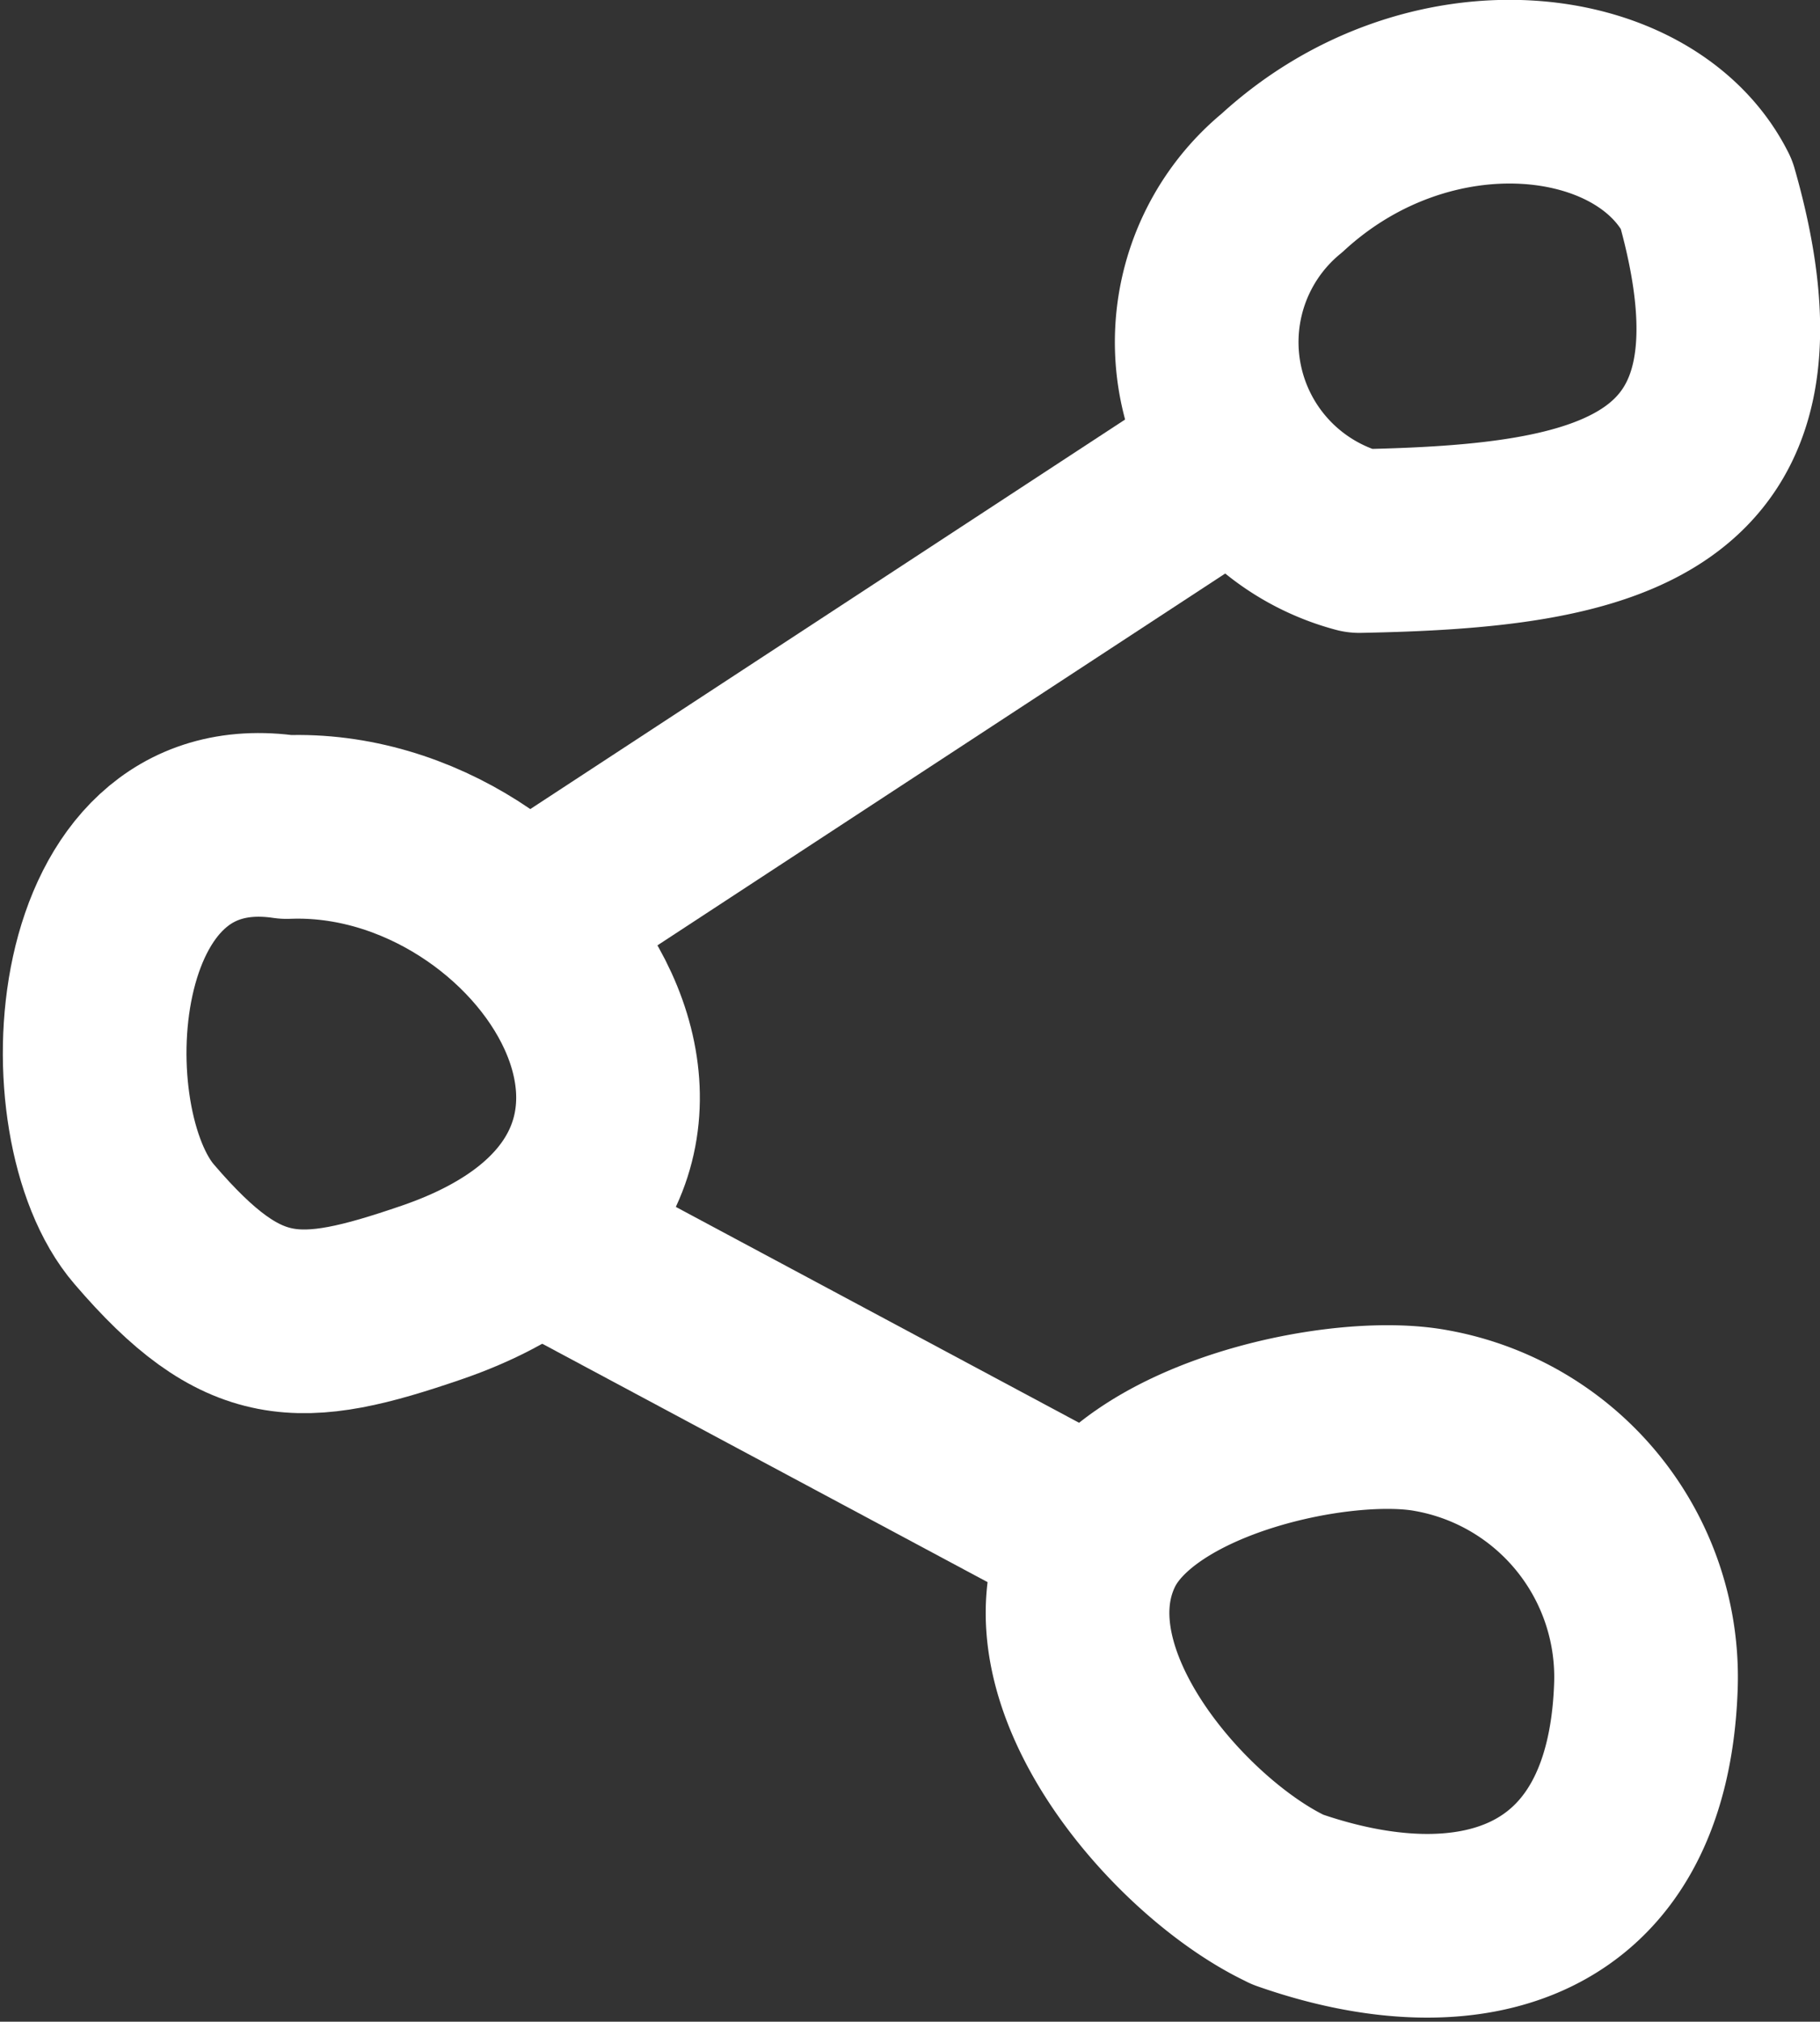
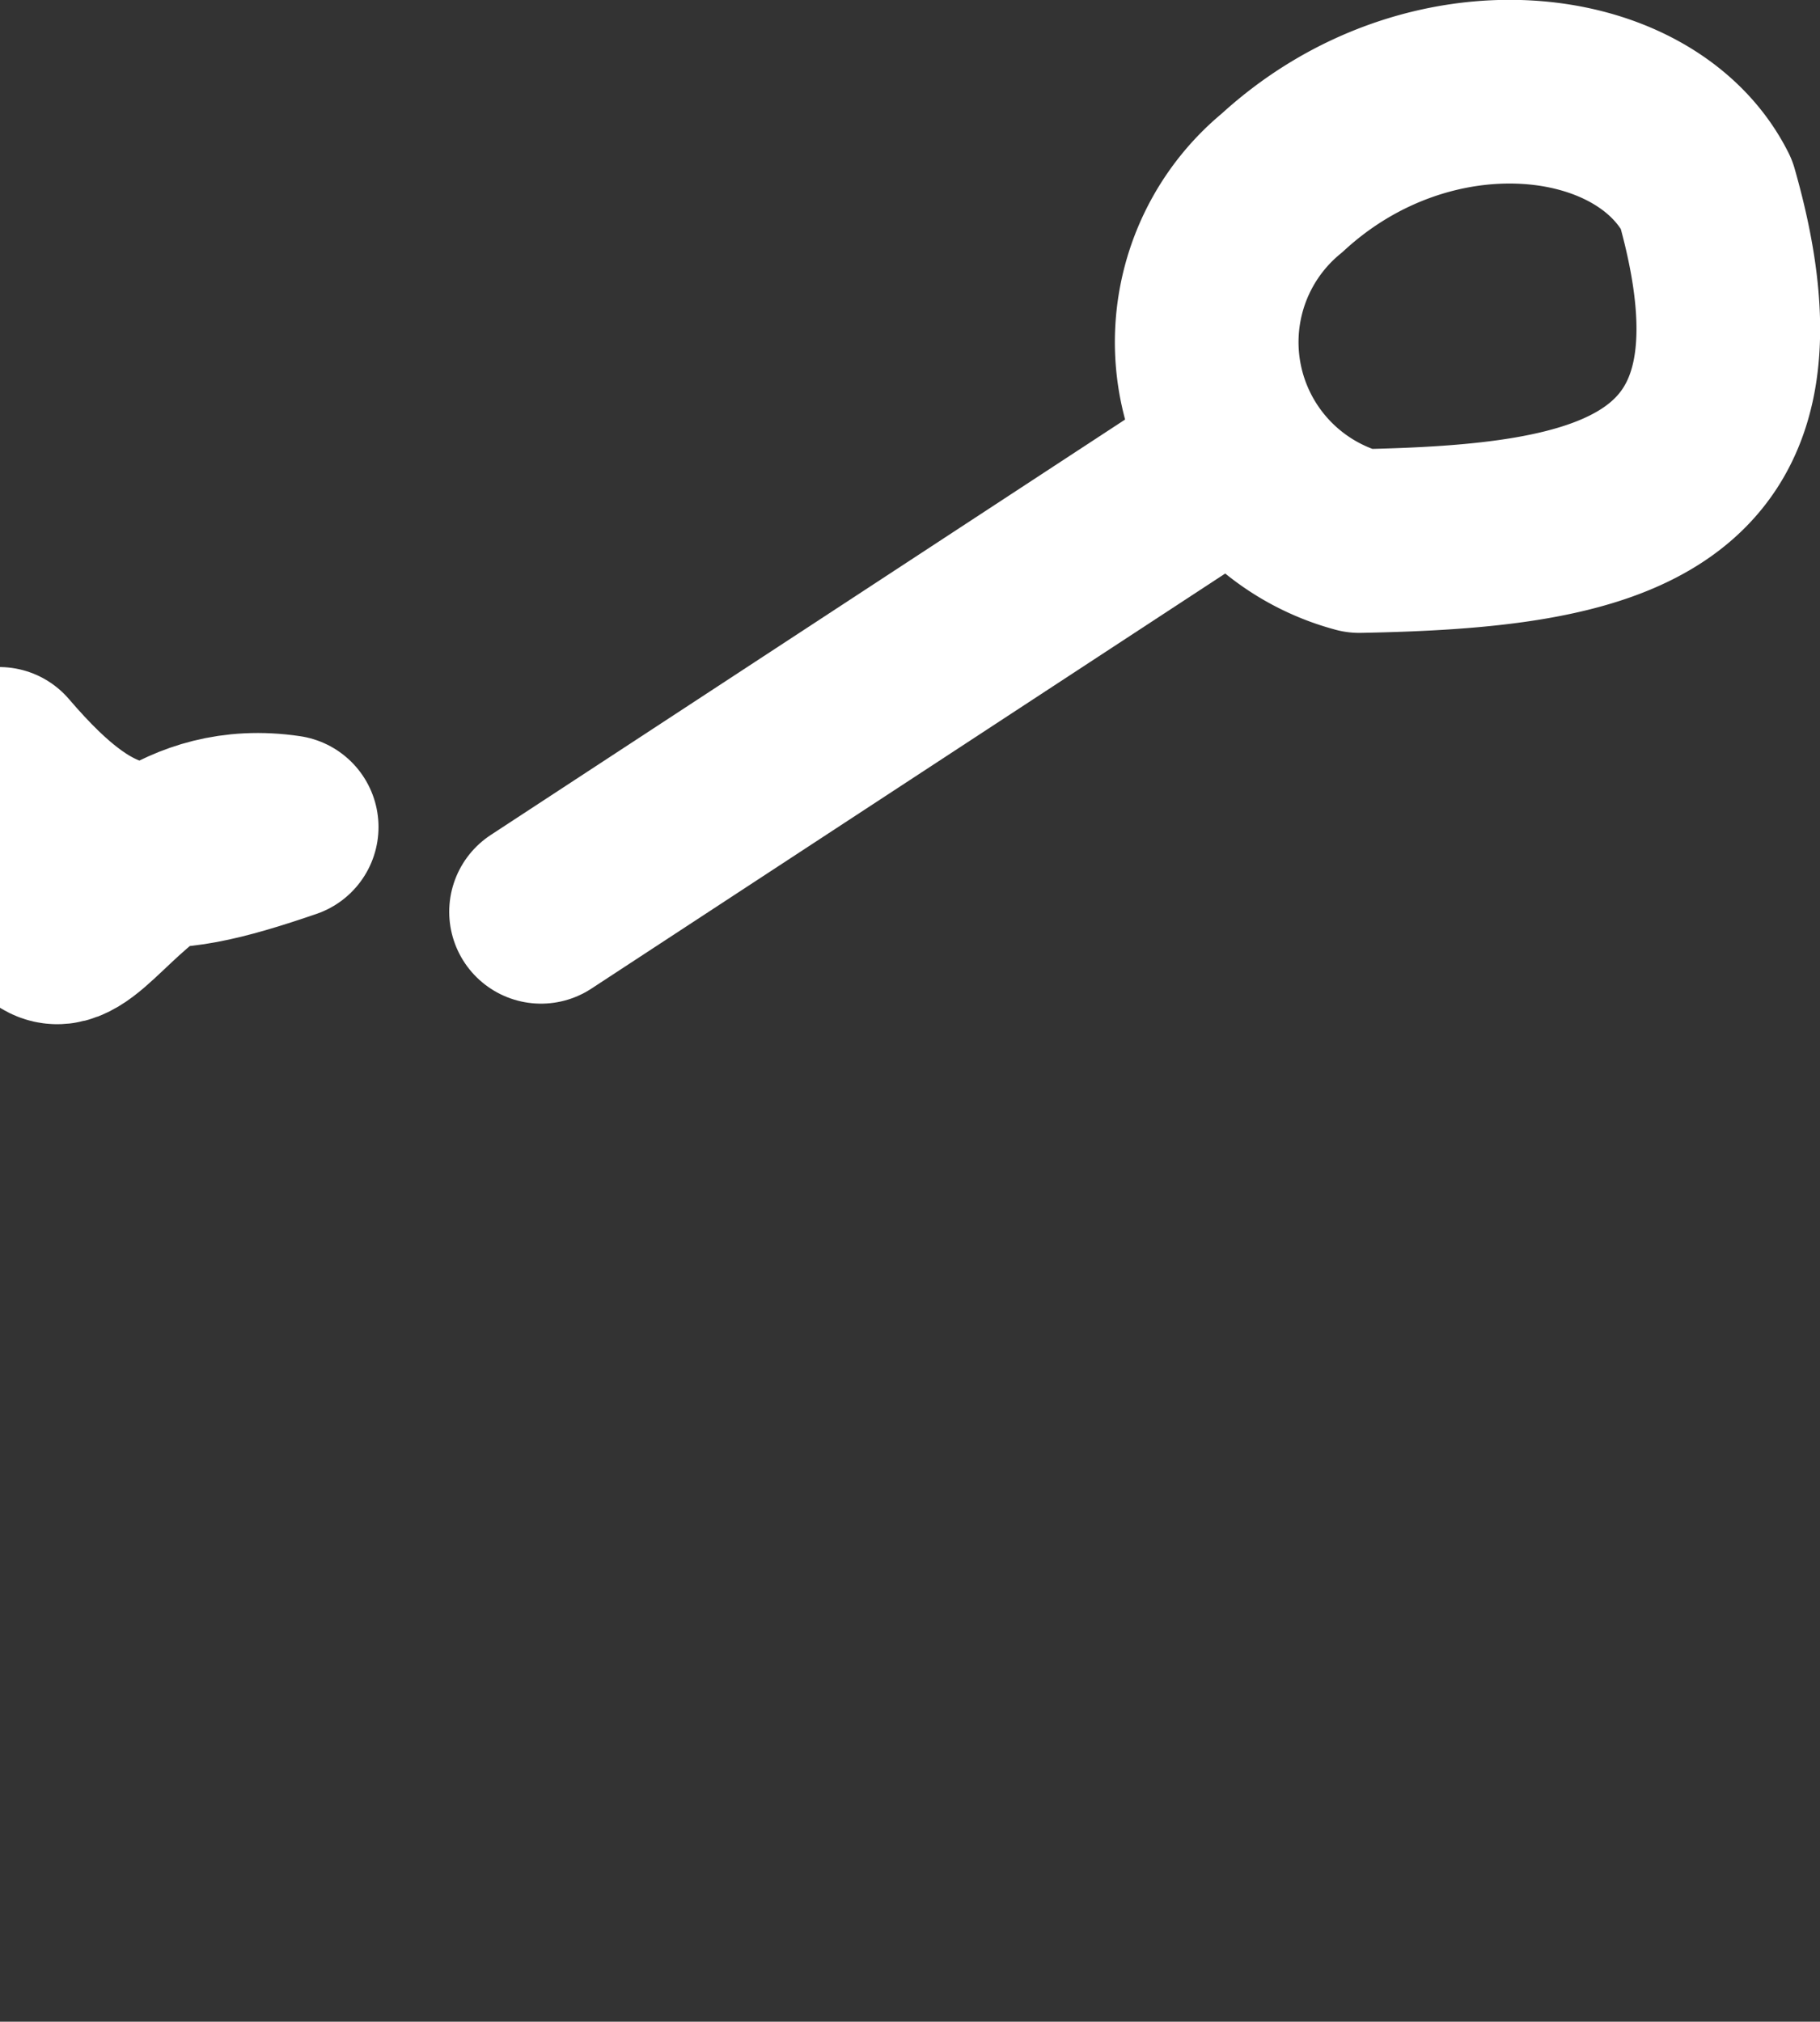
<svg xmlns="http://www.w3.org/2000/svg" width="19.82" height="22.013" viewBox="0 0 19.82 22.013">
  <rect x="0" y="0" width="19.82" height="22.013" fill="#333333" stroke="none" />
  <defs>
    <style>
            .cls-1{fill:none;stroke:#fff;stroke-linecap:round;stroke-linejoin:round;stroke-width:2px}
        </style>
  </defs>
  <g id="partage" transform="translate(1.033 1.001)">
    <g id="Groupe_273" data-name="Groupe 273">
      <g id="Groupe_260" data-name="Groupe 260" transform="translate(12.132)">
        <path id="Tracé_591" d="M-.466-1.391a2.242 2.242 0 0 1-.842-3.9c1.6-1.473 3.956-1.2 4.62.119.961 3.363-1.106 3.729-3.778 3.781" class="cls-1" data-name="Tracé 591" transform="translate(2.105 6.281)" />
      </g>
      <g id="Groupe_261" data-name="Groupe 261" transform="translate(1.315 9.561)" />
      <g id="Groupe_262" data-name="Groupe 262" transform="translate(10.702 14.428)">
-         <path id="Tracé_593" d="M-.652-1.495C-1.8-2.03-3.456-3.9-2.789-5.32c.518-1.105 2.717-1.573 3.7-1.39a2.838 2.838 0 0 1 2.335 2.921c-.1 2.494-1.93 2.986-3.9 2.294" class="cls-1" data-name="Tracé 593" transform="translate(2.942 6.749)" />
-       </g>
+         </g>
      <g id="Groupe_263" data-name="Groupe 263" transform="translate(0 7.981)">
-         <path id="Tracé_594" d="M-.6-.007C2.255-.121 4.769 3.76.979 5.061c-1.439.494-2.053.514-3.13-.742C-3.1 3.219-2.925-.352-.6-.007" class="cls-1" data-name="Tracé 594" transform="translate(2.689 .03)" />
+         <path id="Tracé_594" d="M-.6-.007c-1.439.494-2.053.514-3.13-.742C-3.1 3.219-2.925-.352-.6-.007" class="cls-1" data-name="Tracé 594" transform="translate(2.689 .03)" />
      </g>
    </g>
    <g id="Groupe_265" data-name="Groupe 265" transform="translate(4.859 4.111)">
      <path id="Tracé_596" d="M-2.093 0l-7.355 4.816" class="cls-1" data-name="Tracé 596" transform="translate(9.448)" />
    </g>
    <g id="Groupe_266" data-name="Groupe 266" transform="translate(5.207 12.675)">
-       <path id="Tracé_597" d="M0 0l5.45 2.917" class="cls-1" data-name="Tracé 597" />
-     </g>
+       </g>
  </g>
</svg>